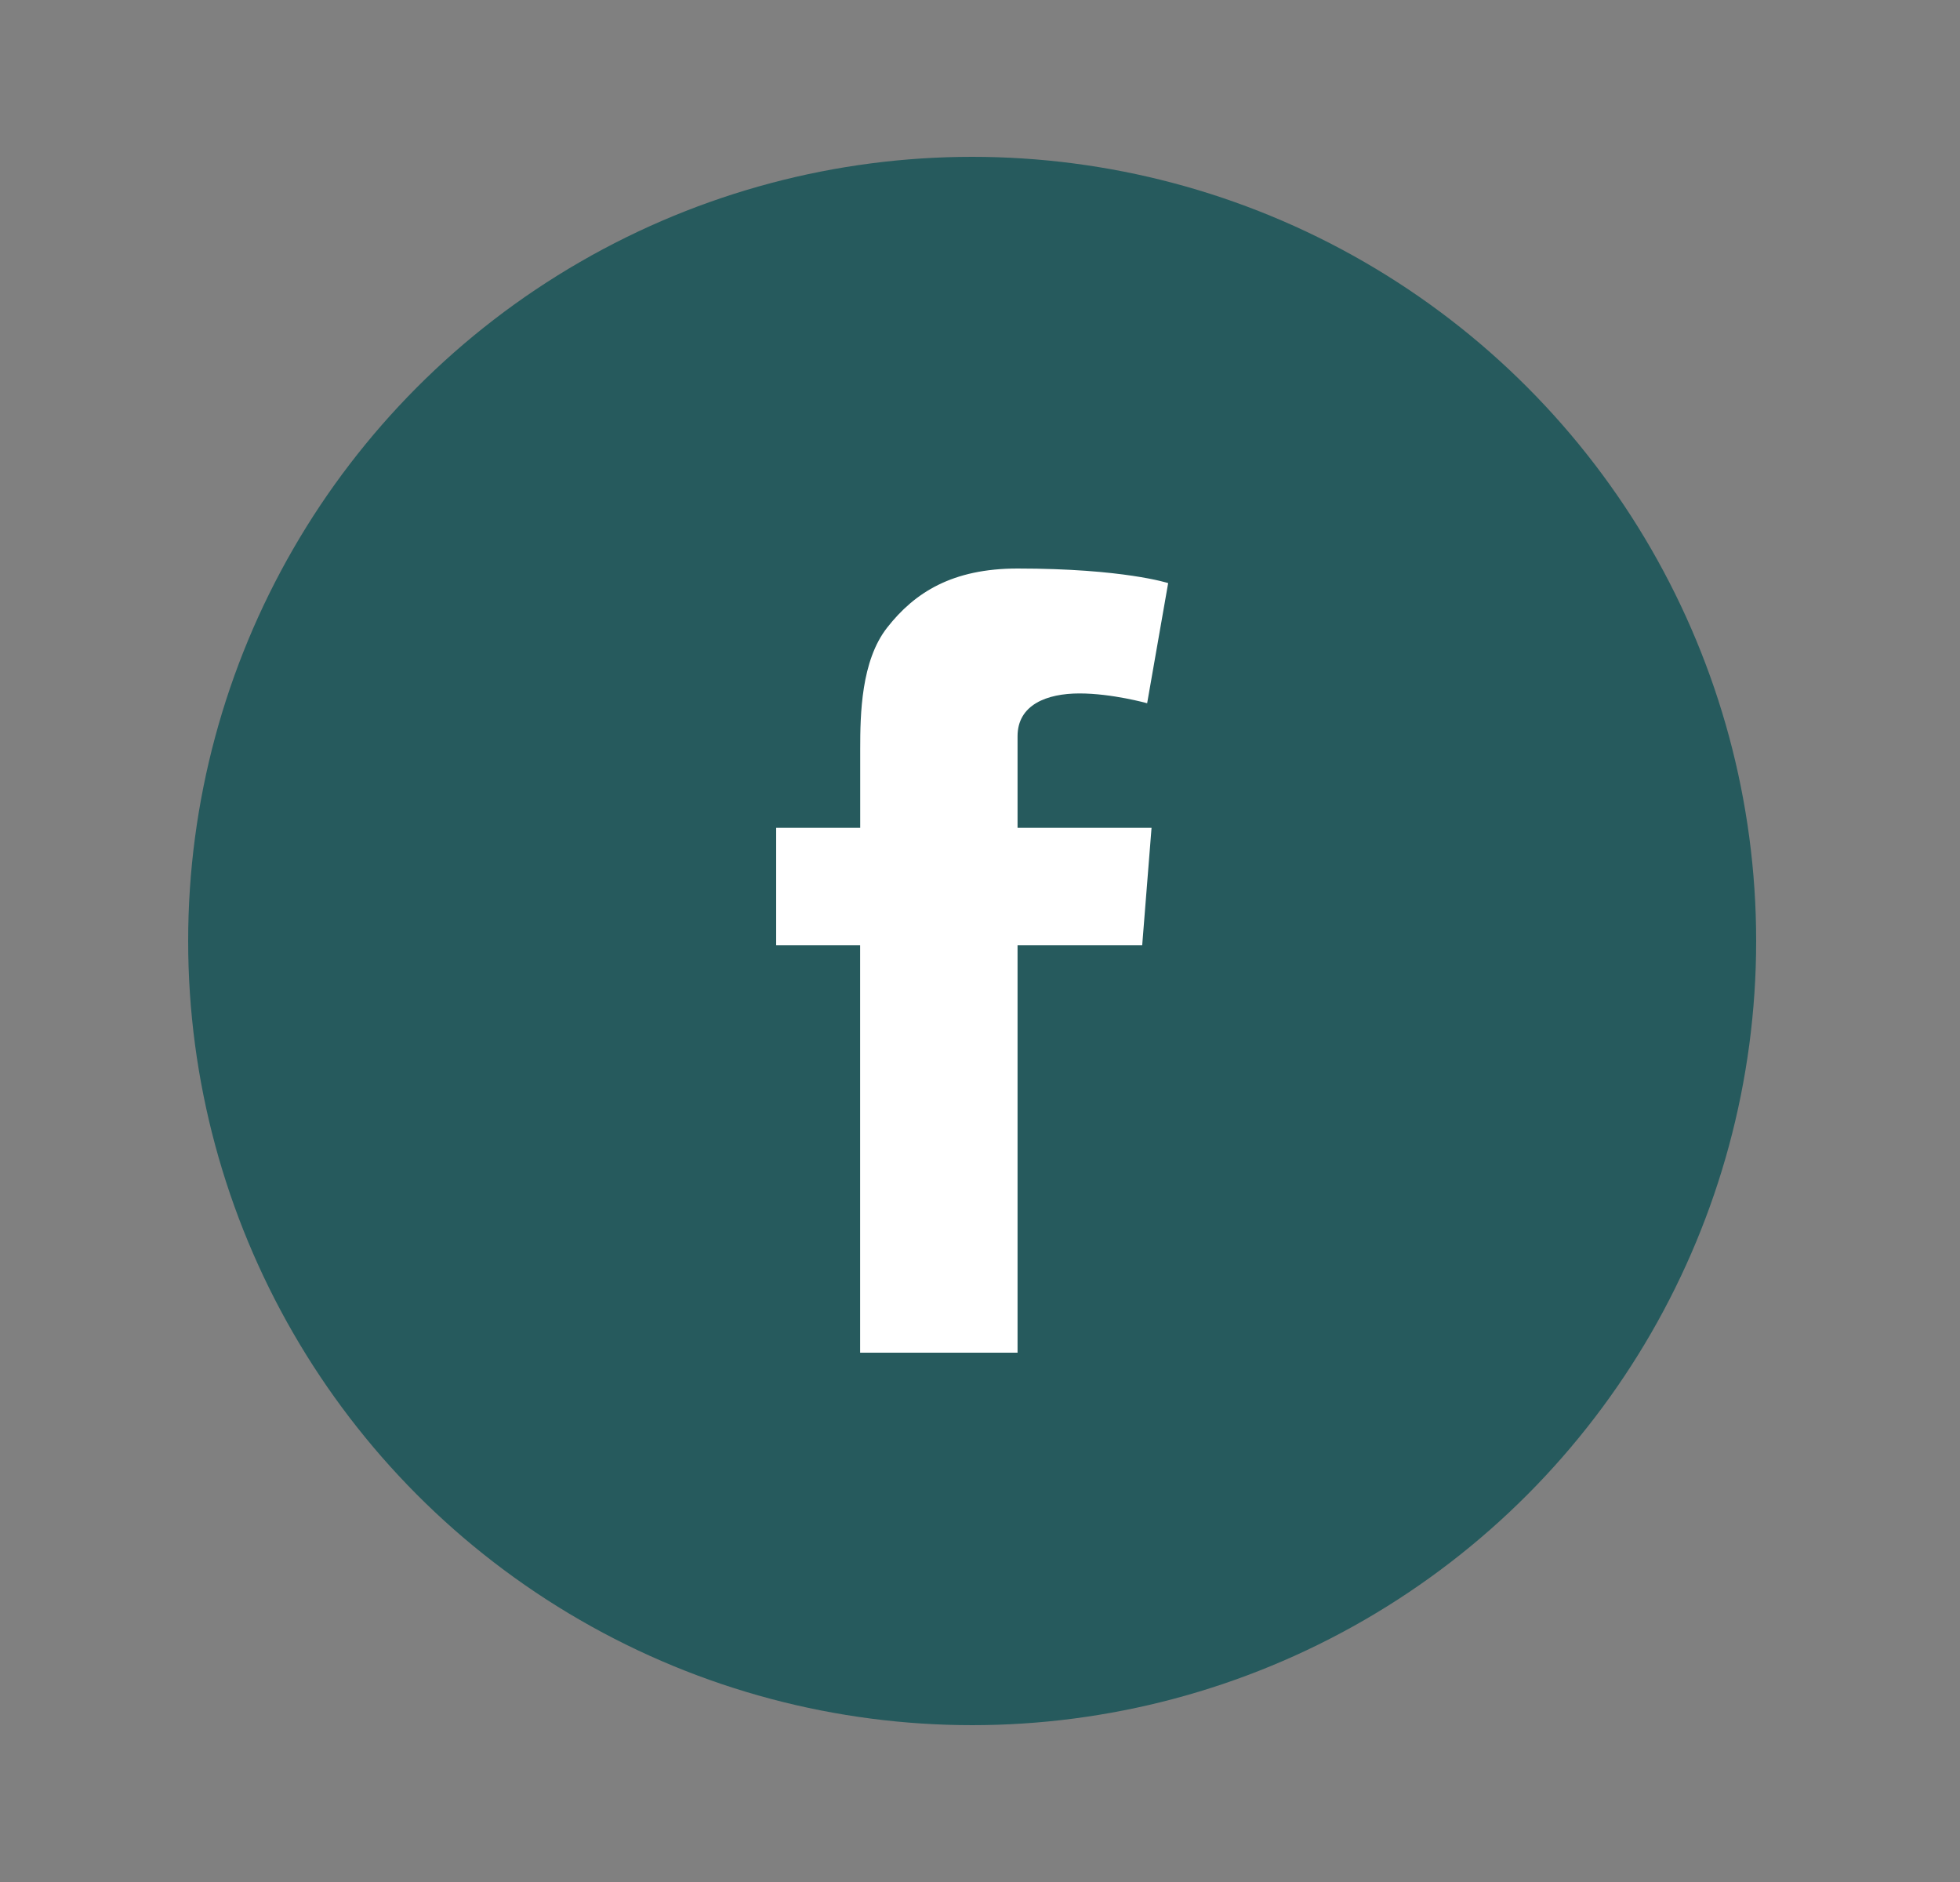
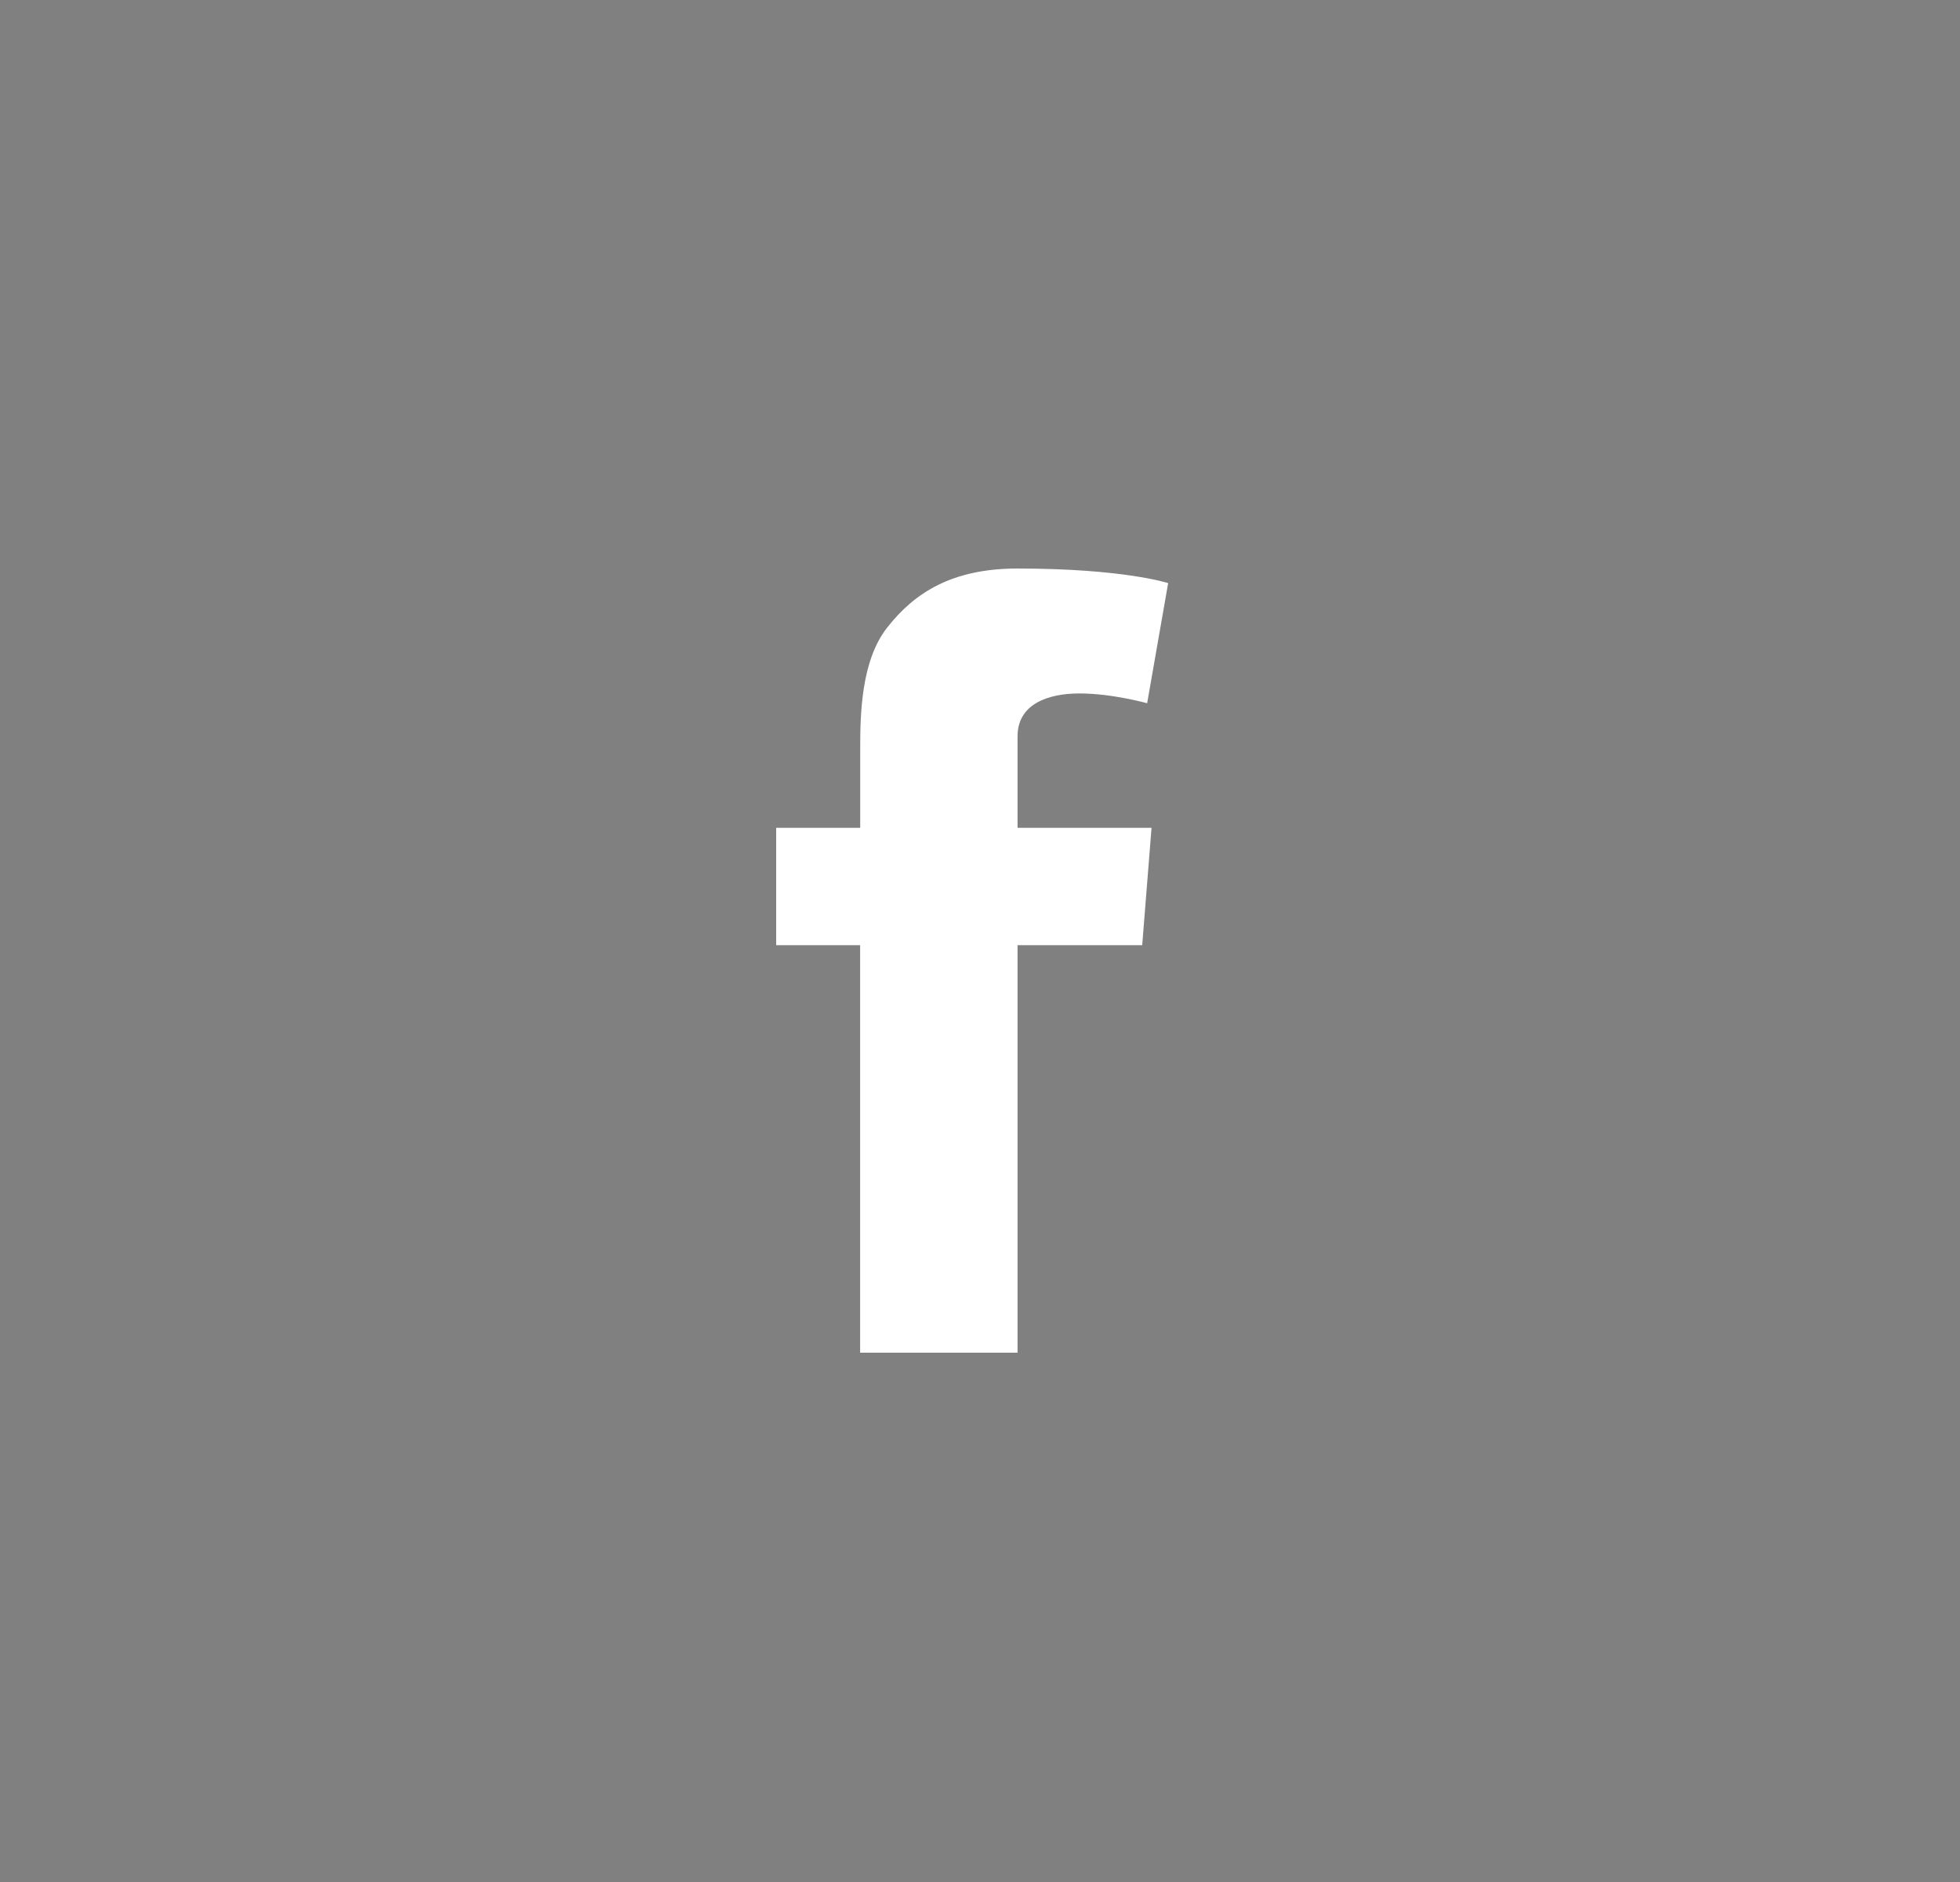
<svg xmlns="http://www.w3.org/2000/svg" width="25" height="24" viewBox="0 0 25 24" fill="none">
  <rect x="0" y="0" width="25" height="24" fill="#808080" stroke="none" />
-   <circle cx="12.4" cy="12" r="10" fill="#265A5D" />
  <path fill-rule="evenodd" clip-rule="evenodd" d="M9.9 10.557H10.972V10.088V9.628V9.552C10.972 9.109 10.983 8.426 11.317 8.002C11.668 7.554 12.15 7.25 12.979 7.25C14.331 7.25 14.9 7.436 14.9 7.436L14.632 8.968C14.632 8.968 14.186 8.843 13.769 8.843C13.352 8.843 12.979 8.987 12.979 9.389V9.552V10.088V10.557H14.688L14.569 12.053H12.979V17.25H10.971V12.053H9.9V10.557Z" fill="white" />
</svg>